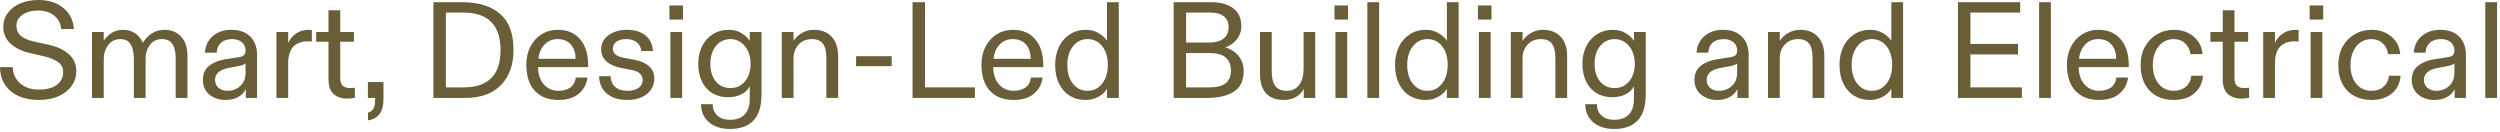
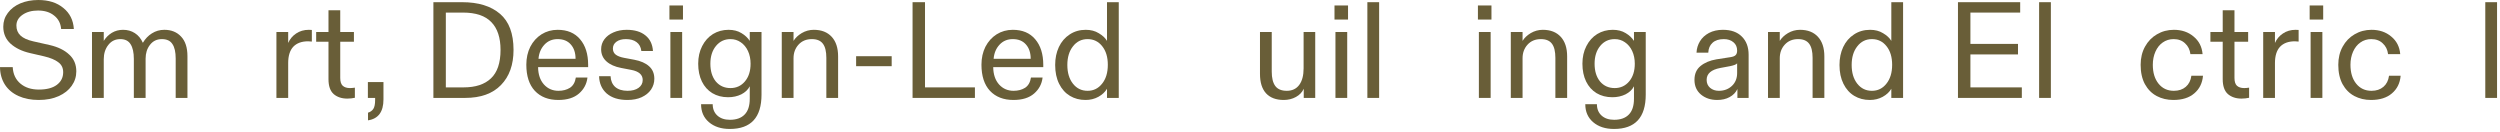
<svg xmlns="http://www.w3.org/2000/svg" fill="none" height="100%" overflow="visible" preserveAspectRatio="none" style="display: block;" viewBox="0 0 585 31" width="100%">
  <g id="Smart, Design-Led Building and Electrical">
    <path d="M581.558 0.512H584.31V22.912H581.558V0.512Z" fill="#695E38" id="Vector" />
-     <path d="M569.661 23.392C568.146 23.392 566.877 22.965 565.853 22.112C564.85 21.259 564.349 20.117 564.349 18.688C564.349 17.301 564.818 16.224 565.757 15.456C566.717 14.667 567.954 14.144 569.469 13.888L572.765 13.376C573.341 13.291 573.746 13.131 573.981 12.896C574.216 12.661 574.333 12.309 574.333 11.84C574.333 11.008 574.045 10.357 573.469 9.888C572.893 9.397 572.146 9.152 571.229 9.152C570.077 9.152 569.192 9.44 568.573 10.016C567.954 10.571 567.624 11.339 567.581 12.32H564.829C564.872 11.36 565.138 10.475 565.629 9.664C566.12 8.853 566.824 8.203 567.741 7.712C568.68 7.221 569.768 6.976 571.005 6.976C572.904 6.976 574.376 7.499 575.421 8.544C576.488 9.589 577.021 11.008 577.021 12.8V22.912H574.397V22.144V20.832C574.013 21.643 573.405 22.272 572.573 22.72C571.762 23.168 570.792 23.392 569.661 23.392ZM570.045 21.248C571.282 21.248 572.306 20.864 573.117 20.096C573.928 19.328 574.333 18.325 574.333 17.088V14.816C574.162 15.072 573.597 15.296 572.637 15.488L570.397 15.904C568.264 16.309 567.197 17.237 567.197 18.688C567.197 19.456 567.464 20.075 567.997 20.544C568.552 21.013 569.234 21.248 570.045 21.248Z" fill="#695E38" id="Vector_2" />
    <path d="M554.808 23.392C553.379 23.392 552.077 23.083 550.904 22.464C549.752 21.845 548.835 20.917 548.152 19.68C547.491 18.443 547.16 16.939 547.16 15.168C547.16 13.568 547.501 12.149 548.184 10.912C548.867 9.675 549.795 8.715 550.968 8.032C552.163 7.328 553.485 6.976 554.936 6.976C556.771 6.976 558.307 7.499 559.544 8.544C560.803 9.568 561.507 10.944 561.656 12.672H558.808C558.68 11.627 558.264 10.784 557.56 10.144C556.877 9.483 555.981 9.152 554.872 9.152C553.912 9.152 553.059 9.419 552.312 9.952C551.587 10.464 551.021 11.179 550.616 12.096C550.211 13.013 550.008 14.037 550.008 15.168C550.008 17.003 550.456 18.475 551.352 19.584C552.248 20.693 553.443 21.248 554.936 21.248C556.067 21.248 556.995 20.939 557.72 20.32C558.445 19.701 558.883 18.837 559.032 17.728H561.752C561.603 19.456 560.92 20.832 559.704 21.856C558.509 22.88 556.877 23.392 554.808 23.392Z" fill="#695E38" id="Vector_3" />
    <path d="M540.459 4.576V1.28H543.627V4.576H540.459ZM540.683 7.488H543.435V22.912H540.683V7.488Z" fill="#695E38" id="Vector_4" />
    <path d="M529.589 22.912V7.488H532.341V8.16V10.048C532.747 9.131 533.366 8.395 534.198 7.84C535.051 7.264 536.043 6.976 537.174 6.976C537.472 6.976 537.707 6.987 537.878 7.008V9.728C537.579 9.685 537.291 9.664 537.013 9.664C535.499 9.664 534.336 10.091 533.526 10.944C532.736 11.797 532.341 13.067 532.341 14.752V22.912H529.589Z" fill="#695E38" id="Vector_5" />
    <path d="M524.499 23.072C523.219 23.072 522.163 22.72 521.331 22.016C520.52 21.291 520.115 20.128 520.115 18.528V9.76H517.235V7.488H520.115V2.4H522.867V7.488H526.067V9.76H522.867V18.24C522.867 19.093 523.059 19.701 523.443 20.064C523.848 20.427 524.414 20.608 525.139 20.608C525.459 20.608 525.843 20.576 526.291 20.512V22.88C525.715 23.008 525.118 23.072 524.499 23.072Z" fill="#695E38" id="Vector_6" />
    <path d="M508.558 23.392C507.129 23.392 505.827 23.083 504.654 22.464C503.502 21.845 502.585 20.917 501.902 19.68C501.241 18.443 500.91 16.939 500.91 15.168C500.91 13.568 501.251 12.149 501.934 10.912C502.617 9.675 503.545 8.715 504.718 8.032C505.913 7.328 507.235 6.976 508.686 6.976C510.521 6.976 512.057 7.499 513.294 8.544C514.553 9.568 515.257 10.944 515.406 12.672H512.558C512.43 11.627 512.014 10.784 511.31 10.144C510.627 9.483 509.731 9.152 508.622 9.152C507.662 9.152 506.809 9.419 506.062 9.952C505.337 10.464 504.771 11.179 504.366 12.096C503.961 13.013 503.758 14.037 503.758 15.168C503.758 17.003 504.206 18.475 505.102 19.584C505.998 20.693 507.193 21.248 508.686 21.248C509.817 21.248 510.745 20.939 511.47 20.32C512.195 19.701 512.633 18.837 512.782 17.728H515.502C515.353 19.456 514.67 20.832 513.454 21.856C512.259 22.88 510.627 23.392 508.558 23.392Z" fill="#695E38" id="Vector_7" />
-     <path d="M491.149 23.392C488.823 23.392 486.989 22.677 485.645 21.248C484.322 19.819 483.661 17.781 483.661 15.136C483.661 13.579 483.97 12.181 484.589 10.944C485.229 9.707 486.103 8.736 487.213 8.032C488.343 7.328 489.602 6.976 490.989 6.976C493.25 6.976 494.999 7.712 496.237 9.184C497.495 10.656 498.125 12.651 498.125 15.168V15.712H486.413C486.434 17.419 486.893 18.773 487.789 19.776C488.685 20.757 489.815 21.248 491.181 21.248C492.226 21.248 493.122 21.013 493.869 20.544C494.615 20.053 495.074 19.253 495.245 18.144H497.965C497.794 19.637 497.133 20.885 495.981 21.888C494.829 22.891 493.218 23.392 491.149 23.392ZM495.181 13.76C495.181 12.352 494.807 11.232 494.061 10.4C493.335 9.568 492.311 9.152 490.989 9.152C489.73 9.152 488.695 9.589 487.885 10.464C487.074 11.339 486.615 12.437 486.509 13.76H495.181Z" fill="#695E38" id="Vector_8" />
    <path d="M477.152 0.512H479.904V22.912H477.152V0.512Z" fill="#695E38" id="Vector_9" />
    <path d="M473.108 22.912H458.164V0.512H472.724V2.944H461.076V10.272H472.212V12.736H461.076V20.448H473.108V22.912Z" fill="#695E38" id="Vector_10" />
    <path d="M437.545 23.392C436.18 23.392 434.964 23.072 433.897 22.432C432.831 21.792 431.988 20.853 431.369 19.616C430.751 18.379 430.441 16.907 430.441 15.2C430.441 13.643 430.729 12.245 431.305 11.008C431.903 9.749 432.745 8.768 433.833 8.064C434.921 7.339 436.18 6.976 437.609 6.976C438.783 6.976 439.796 7.243 440.649 7.776C441.524 8.288 442.164 8.885 442.569 9.568V8.32V0.512H445.321V22.912H442.569V22.016V20.768C442.143 21.515 441.471 22.144 440.553 22.656C439.657 23.147 438.655 23.392 437.545 23.392ZM438.025 21.248C439.412 21.248 440.543 20.693 441.417 19.584C442.313 18.475 442.761 17.003 442.761 15.168C442.761 13.355 442.324 11.904 441.449 10.816C440.575 9.707 439.433 9.152 438.025 9.152C436.617 9.152 435.476 9.717 434.601 10.848C433.727 11.957 433.289 13.408 433.289 15.2C433.289 17.013 433.727 18.475 434.601 19.584C435.476 20.693 436.617 21.248 438.025 21.248Z" fill="#695E38" id="Vector_11" />
    <path d="M413.714 22.912V7.488H416.466V8.544V9.568C416.893 8.864 417.533 8.256 418.386 7.744C419.261 7.232 420.2 6.976 421.203 6.976C422.995 6.976 424.392 7.52 425.394 8.608C426.397 9.696 426.898 11.221 426.898 13.184V22.912H424.146V13.536C424.146 12.043 423.88 10.944 423.346 10.24C422.813 9.515 421.949 9.152 420.755 9.152C419.453 9.152 418.408 9.589 417.618 10.464C416.85 11.317 416.466 12.373 416.466 13.632V22.912H413.714Z" fill="#695E38" id="Vector_12" />
    <path d="M401.817 23.392C400.303 23.392 399.033 22.965 398.009 22.112C397.007 21.259 396.505 20.117 396.505 18.688C396.505 17.301 396.975 16.224 397.913 15.456C398.873 14.667 400.111 14.144 401.625 13.888L404.921 13.376C405.497 13.291 405.903 13.131 406.137 12.896C406.372 12.661 406.489 12.309 406.489 11.84C406.489 11.008 406.201 10.357 405.625 9.888C405.049 9.397 404.303 9.152 403.385 9.152C402.233 9.152 401.348 9.44 400.729 10.016C400.111 10.571 399.78 11.339 399.737 12.32H396.985C397.028 11.36 397.295 10.475 397.785 9.664C398.276 8.853 398.98 8.203 399.897 7.712C400.836 7.221 401.924 6.976 403.161 6.976C405.06 6.976 406.532 7.499 407.577 8.544C408.644 9.589 409.177 11.008 409.177 12.8V22.912H406.553V22.144V20.832C406.169 21.643 405.561 22.272 404.729 22.72C403.919 23.168 402.948 23.392 401.817 23.392ZM402.201 21.248C403.439 21.248 404.463 20.864 405.273 20.096C406.084 19.328 406.489 18.325 406.489 17.088V14.816C406.319 15.072 405.753 15.296 404.793 15.488L402.553 15.904C400.42 16.309 399.353 17.237 399.353 18.688C399.353 19.456 399.62 20.075 400.153 20.544C400.708 21.013 401.391 21.248 402.201 21.248Z" fill="#695E38" id="Vector_13" />
    <path d="M377.678 30.176C375.651 30.176 374.019 29.643 372.782 28.576C371.566 27.531 370.958 26.133 370.958 24.384H373.678C373.678 25.493 374.04 26.379 374.766 27.04C375.491 27.701 376.472 28.032 377.71 28.032C379.203 28.032 380.344 27.627 381.134 26.816C381.944 26.005 382.35 24.768 382.35 23.104V21.216V20.192C381.944 20.981 381.283 21.611 380.366 22.08C379.448 22.528 378.424 22.752 377.294 22.752C375.886 22.752 374.648 22.432 373.582 21.792C372.536 21.152 371.726 20.245 371.15 19.072C370.574 17.877 370.286 16.491 370.286 14.912C370.286 13.355 370.595 11.979 371.214 10.784C371.832 9.568 372.675 8.629 373.742 7.968C374.83 7.307 376.046 6.976 377.39 6.976C378.563 6.976 379.566 7.232 380.398 7.744C381.23 8.235 381.88 8.843 382.35 9.568V8.32V7.488H385.102V22.144C385.102 27.499 382.627 30.176 377.678 30.176ZM377.838 20.608C379.224 20.608 380.355 20.085 381.23 19.04C382.104 17.995 382.542 16.619 382.542 14.912C382.542 13.803 382.339 12.811 381.934 11.936C381.528 11.061 380.963 10.379 380.238 9.888C379.534 9.397 378.734 9.152 377.838 9.152C376.451 9.152 375.32 9.685 374.446 10.752C373.571 11.819 373.134 13.205 373.134 14.912C373.134 16.64 373.56 18.027 374.414 19.072C375.288 20.096 376.43 20.608 377.838 20.608Z" fill="#695E38" id="Vector_14" />
    <path d="M353.527 22.912V7.488H356.279V8.544V9.568C356.706 8.864 357.346 8.256 358.199 7.744C359.074 7.232 360.012 6.976 361.015 6.976C362.807 6.976 364.204 7.52 365.207 8.608C366.21 9.696 366.711 11.221 366.711 13.184V22.912H363.959V13.536C363.959 12.043 363.692 10.944 363.159 10.24C362.626 9.515 361.762 9.152 360.567 9.152C359.266 9.152 358.22 9.589 357.431 10.464C356.663 11.317 356.279 12.373 356.279 13.632V22.912H353.527Z" fill="#695E38" id="Vector_15" />
    <path d="M345.834 4.576V1.28H349.002V4.576H345.834ZM346.058 7.488H348.81V22.912H346.058V7.488Z" fill="#695E38" id="Vector_16" />
-     <path d="M333.545 23.392C332.18 23.392 330.964 23.072 329.897 22.432C328.831 21.792 327.988 20.853 327.369 19.616C326.751 18.379 326.441 16.907 326.441 15.2C326.441 13.643 326.729 12.245 327.305 11.008C327.903 9.749 328.745 8.768 329.833 8.064C330.921 7.339 332.18 6.976 333.609 6.976C334.783 6.976 335.796 7.243 336.649 7.776C337.524 8.288 338.164 8.885 338.569 9.568V8.32V0.512H341.321V22.912H338.569V22.016V20.768C338.143 21.515 337.471 22.144 336.553 22.656C335.657 23.147 334.655 23.392 333.545 23.392ZM334.025 21.248C335.412 21.248 336.543 20.693 337.417 19.584C338.313 18.475 338.761 17.003 338.761 15.168C338.761 13.355 338.324 11.904 337.449 10.816C336.575 9.707 335.433 9.152 334.025 9.152C332.617 9.152 331.476 9.717 330.601 10.848C329.727 11.957 329.289 13.408 329.289 15.2C329.289 17.013 329.727 18.475 330.601 19.584C331.476 20.693 332.617 21.248 334.025 21.248Z" fill="#695E38" id="Vector_17" />
    <path d="M319.964 0.512H322.716V22.912H319.964V0.512Z" fill="#695E38" id="Vector_18" />
    <path d="M312.272 4.576V1.28H315.44V4.576H312.272ZM312.496 7.488H315.248V22.912H312.496V7.488Z" fill="#695E38" id="Vector_19" />
    <path d="M300.403 23.392C298.59 23.392 297.203 22.869 296.243 21.824C295.304 20.779 294.835 19.275 294.835 17.312V7.488H297.587V16.736C297.587 18.251 297.864 19.381 298.419 20.128C298.974 20.875 299.87 21.248 301.107 21.248C302.366 21.248 303.336 20.789 304.019 19.872C304.702 18.955 305.043 17.664 305.043 16V7.488H307.763V22.912H305.075V21.984V20.768C304.712 21.579 304.104 22.219 303.251 22.688C302.398 23.157 301.448 23.392 300.403 23.392Z" fill="#695E38" id="Vector_20" />
-     <path d="M274.633 22.912V0.512H283.369C285.545 0.512 287.273 0.981 288.553 1.92C289.833 2.859 290.473 4.267 290.473 6.144C290.473 7.317 290.11 8.352 289.385 9.248C288.681 10.123 287.795 10.731 286.729 11.072C288.073 11.499 289.118 12.192 289.865 13.152C290.633 14.091 291.017 15.243 291.017 16.608C291.017 18.912 290.227 20.544 288.649 21.504C287.091 22.443 285.054 22.912 282.537 22.912H274.633ZM282.953 9.952C284.403 9.952 285.523 9.643 286.313 9.024C287.102 8.384 287.497 7.499 287.497 6.368C287.497 5.301 287.145 4.469 286.441 3.872C285.758 3.253 284.67 2.944 283.177 2.944H277.545V9.952H282.953ZM283.017 20.448C284.745 20.448 286.014 20.117 286.825 19.456C287.635 18.795 288.041 17.792 288.041 16.448C288.041 15.189 287.646 14.208 286.857 13.504C286.067 12.779 284.745 12.416 282.889 12.416H277.545V20.448H283.017Z" fill="#695E38" id="Vector_21" />
    <path d="M254.014 23.392C252.649 23.392 251.433 23.072 250.366 22.432C249.299 21.792 248.457 20.853 247.838 19.616C247.219 18.379 246.91 16.907 246.91 15.2C246.91 13.643 247.198 12.245 247.774 11.008C248.371 9.749 249.214 8.768 250.302 8.064C251.39 7.339 252.649 6.976 254.078 6.976C255.251 6.976 256.265 7.243 257.118 7.776C257.993 8.288 258.633 8.885 259.038 9.568V8.32V0.512H261.79V22.912H259.038V22.016V20.768C258.611 21.515 257.939 22.144 257.022 22.656C256.126 23.147 255.123 23.392 254.014 23.392ZM254.494 21.248C255.881 21.248 257.011 20.693 257.886 19.584C258.782 18.475 259.23 17.003 259.23 15.168C259.23 13.355 258.793 11.904 257.918 10.816C257.043 9.707 255.902 9.152 254.494 9.152C253.086 9.152 251.945 9.717 251.07 10.848C250.195 11.957 249.758 13.408 249.758 15.2C249.758 17.013 250.195 18.475 251.07 19.584C251.945 20.693 253.086 21.248 254.494 21.248Z" fill="#695E38" id="Vector_22" />
    <path d="M237.149 23.392C234.823 23.392 232.989 22.677 231.645 21.248C230.322 19.819 229.661 17.781 229.661 15.136C229.661 13.579 229.97 12.181 230.589 10.944C231.229 9.707 232.103 8.736 233.213 8.032C234.343 7.328 235.602 6.976 236.989 6.976C239.25 6.976 240.999 7.712 242.237 9.184C243.495 10.656 244.125 12.651 244.125 15.168V15.712H232.413C232.434 17.419 232.893 18.773 233.789 19.776C234.685 20.757 235.815 21.248 237.181 21.248C238.226 21.248 239.122 21.013 239.869 20.544C240.615 20.053 241.074 19.253 241.245 18.144H243.965C243.794 19.637 243.133 20.885 241.981 21.888C240.829 22.891 239.218 23.392 237.149 23.392ZM241.181 13.76C241.181 12.352 240.807 11.232 240.061 10.4C239.335 9.568 238.311 9.152 236.989 9.152C235.73 9.152 234.695 9.589 233.885 10.464C233.074 11.339 232.615 12.437 232.509 13.76H241.181Z" fill="#695E38" id="Vector_23" />
    <path d="M228.131 22.912H213.539V0.512H216.451V20.448H228.131V22.912Z" fill="#695E38" id="Vector_24" />
    <path d="M208.652 15.488H200.332V13.152H208.652V15.488Z" fill="#695E38" id="Vector_25" />
    <path d="M182.933 22.912V7.488H185.685V8.544V9.568C186.112 8.864 186.752 8.256 187.605 7.744C188.48 7.232 189.419 6.976 190.421 6.976C192.213 6.976 193.611 7.52 194.613 8.608C195.616 9.696 196.117 11.221 196.117 13.184V22.912H193.365V13.536C193.365 12.043 193.099 10.944 192.565 10.24C192.032 9.515 191.168 9.152 189.973 9.152C188.672 9.152 187.627 9.589 186.837 10.464C186.069 11.317 185.685 12.373 185.685 13.632V22.912H182.933Z" fill="#695E38" id="Vector_26" />
    <path d="M170.771 30.176C168.745 30.176 167.113 29.643 165.875 28.576C164.659 27.531 164.051 26.133 164.051 24.384H166.771C166.771 25.493 167.134 26.379 167.859 27.04C168.585 27.701 169.566 28.032 170.803 28.032C172.297 28.032 173.438 27.627 174.227 26.816C175.038 26.005 175.443 24.768 175.443 23.104V21.216V20.192C175.038 20.981 174.377 21.611 173.459 22.08C172.542 22.528 171.518 22.752 170.387 22.752C168.979 22.752 167.742 22.432 166.675 21.792C165.63 21.152 164.819 20.245 164.243 19.072C163.667 17.877 163.379 16.491 163.379 14.912C163.379 13.355 163.689 11.979 164.307 10.784C164.926 9.568 165.769 8.629 166.835 7.968C167.923 7.307 169.139 6.976 170.483 6.976C171.657 6.976 172.659 7.232 173.491 7.744C174.323 8.235 174.974 8.843 175.443 9.568V8.32V7.488H178.195V22.144C178.195 27.499 175.721 30.176 170.771 30.176ZM170.931 20.608C172.318 20.608 173.449 20.085 174.323 19.04C175.198 17.995 175.635 16.619 175.635 14.912C175.635 13.803 175.433 12.811 175.027 11.936C174.622 11.061 174.057 10.379 173.331 9.888C172.627 9.397 171.827 9.152 170.931 9.152C169.545 9.152 168.414 9.685 167.539 10.752C166.665 11.819 166.227 13.205 166.227 14.912C166.227 16.64 166.654 18.027 167.507 19.072C168.382 20.096 169.523 20.608 170.931 20.608Z" fill="#695E38" id="Vector_27" />
    <path d="M156.647 4.576V1.28H159.815V4.576H156.647ZM156.871 7.488H159.623V22.912H156.871V7.488Z" fill="#695E38" id="Vector_28" />
    <path d="M146.81 23.392C144.762 23.392 143.151 22.891 141.978 21.888C140.826 20.864 140.229 19.509 140.186 17.824H142.874C142.917 18.891 143.279 19.733 143.962 20.352C144.666 20.949 145.626 21.248 146.842 21.248C147.909 21.248 148.762 21.024 149.402 20.576C150.063 20.107 150.394 19.488 150.394 18.72C150.394 17.483 149.498 16.693 147.706 16.352L145.37 15.904C143.898 15.627 142.746 15.115 141.914 14.368C141.082 13.621 140.666 12.672 140.666 11.52C140.666 10.645 140.922 9.867 141.434 9.184C141.946 8.501 142.65 7.968 143.546 7.584C144.463 7.179 145.498 6.976 146.65 6.976C148.506 6.976 149.967 7.413 151.034 8.288C152.101 9.141 152.687 10.357 152.794 11.936H150.074C149.967 11.019 149.594 10.325 148.954 9.856C148.335 9.387 147.503 9.152 146.458 9.152C145.541 9.152 144.805 9.355 144.25 9.76C143.695 10.165 143.418 10.699 143.418 11.36C143.418 11.957 143.631 12.427 144.058 12.768C144.485 13.109 145.146 13.365 146.042 13.536L148.442 13.984C149.914 14.261 151.055 14.763 151.866 15.488C152.698 16.213 153.114 17.195 153.114 18.432C153.114 19.349 152.858 20.192 152.346 20.96C151.834 21.707 151.098 22.304 150.138 22.752C149.199 23.179 148.09 23.392 146.81 23.392Z" fill="#695E38" id="Vector_29" />
    <path d="M130.649 23.392C128.323 23.392 126.489 22.677 125.145 21.248C123.822 19.819 123.161 17.781 123.161 15.136C123.161 13.579 123.47 12.181 124.089 10.944C124.729 9.707 125.603 8.736 126.713 8.032C127.843 7.328 129.102 6.976 130.489 6.976C132.75 6.976 134.499 7.712 135.737 9.184C136.995 10.656 137.625 12.651 137.625 15.168V15.712H125.913C125.934 17.419 126.393 18.773 127.289 19.776C128.185 20.757 129.315 21.248 130.681 21.248C131.726 21.248 132.622 21.013 133.369 20.544C134.115 20.053 134.574 19.253 134.745 18.144H137.465C137.294 19.637 136.633 20.885 135.481 21.888C134.329 22.891 132.718 23.392 130.649 23.392ZM134.681 13.76C134.681 12.352 134.307 11.232 133.561 10.4C132.835 9.568 131.811 9.152 130.489 9.152C129.23 9.152 128.195 9.589 127.385 10.464C126.574 11.339 126.115 12.437 126.009 13.76H134.681Z" fill="#695E38" id="Vector_30" />
    <path d="M101.414 22.912V0.512H108.134C111.931 0.512 114.886 1.419 116.998 3.232C119.11 5.024 120.166 7.84 120.166 11.68C120.166 15.157 119.185 17.899 117.222 19.904C115.281 21.909 112.486 22.912 108.838 22.912H101.414ZM108.486 20.448C111.281 20.448 113.414 19.744 114.886 18.336C116.379 16.928 117.126 14.709 117.126 11.68C117.126 8.821 116.411 6.656 114.982 5.184C113.553 3.691 111.345 2.944 108.358 2.944H104.326V20.448H108.486Z" fill="#695E38" id="Vector_31" />
    <path d="M86.115 26.368C86.67 26.197 87.086 25.899 87.364 25.472C87.641 25.045 87.779 24.352 87.779 23.392V22.912H86.084V19.2H89.731V23.264C89.731 26.165 88.526 27.797 86.115 28.16V26.368Z" fill="#695E38" id="Vector_32" />
    <path d="M81.249 23.072C79.969 23.072 78.913 22.72 78.081 22.016C77.27 21.291 76.865 20.128 76.865 18.528V9.76H73.985V7.488H76.865V2.4H79.617V7.488H82.817V9.76H79.617V18.24C79.617 19.093 79.809 19.701 80.193 20.064C80.598 20.427 81.164 20.608 81.889 20.608C82.209 20.608 82.593 20.576 83.041 20.512V22.88C82.465 23.008 81.868 23.072 81.249 23.072Z" fill="#695E38" id="Vector_33" />
    <path d="M64.683 22.912V7.488H67.435V8.16V10.048C67.841 9.131 68.459 8.395 69.291 7.84C70.145 7.264 71.137 6.976 72.267 6.976C72.566 6.976 72.801 6.987 72.971 7.008V9.728C72.673 9.685 72.385 9.664 72.107 9.664C70.593 9.664 69.43 10.091 68.619 10.944C67.83 11.797 67.435 13.067 67.435 14.752V22.912H64.683Z" fill="#695E38" id="Vector_34" />
-     <path d="M52.786 23.392C51.271 23.392 50.002 22.965 48.978 22.112C47.975 21.259 47.474 20.117 47.474 18.688C47.474 17.301 47.943 16.224 48.882 15.456C49.842 14.667 51.079 14.144 52.594 13.888L55.89 13.376C56.466 13.291 56.871 13.131 57.106 12.896C57.341 12.661 57.458 12.309 57.458 11.84C57.458 11.008 57.17 10.357 56.594 9.888C56.018 9.397 55.271 9.152 54.354 9.152C53.202 9.152 52.317 9.44 51.698 10.016C51.079 10.571 50.749 11.339 50.706 12.32H47.954C47.997 11.36 48.263 10.475 48.754 9.664C49.245 8.853 49.949 8.203 50.866 7.712C51.805 7.221 52.893 6.976 54.13 6.976C56.029 6.976 57.501 7.499 58.546 8.544C59.613 9.589 60.146 11.008 60.146 12.8V22.912H57.522V22.144V20.832C57.138 21.643 56.53 22.272 55.698 22.72C54.887 23.168 53.917 23.392 52.786 23.392ZM53.17 21.248C54.407 21.248 55.431 20.864 56.242 20.096C57.053 19.328 57.458 18.325 57.458 17.088V14.816C57.287 15.072 56.722 15.296 55.762 15.488L53.522 15.904C51.389 16.309 50.322 17.237 50.322 18.688C50.322 19.456 50.589 20.075 51.122 20.544C51.677 21.013 52.359 21.248 53.17 21.248Z" fill="#695E38" id="Vector_35" />
    <path d="M21.527 22.912V7.488H24.279V8.704V9.568C24.77 8.779 25.399 8.149 26.167 7.68C26.956 7.211 27.831 6.976 28.791 6.976C29.836 6.976 30.754 7.232 31.543 7.744C32.354 8.256 32.983 9.013 33.431 10.016C33.986 9.077 34.69 8.341 35.543 7.808C36.418 7.253 37.388 6.976 38.455 6.976C40.076 6.976 41.378 7.499 42.359 8.544C43.362 9.589 43.863 11.125 43.863 13.152V22.912H41.111V13.696C41.111 12.181 40.855 11.051 40.343 10.304C39.852 9.536 39.031 9.152 37.879 9.152C36.706 9.152 35.778 9.6 35.095 10.496C34.412 11.371 34.071 12.448 34.071 13.728V22.912H31.319V13.792C31.319 12.277 31.063 11.125 30.551 10.336C30.06 9.547 29.26 9.152 28.151 9.152C26.978 9.152 26.039 9.611 25.335 10.528C24.631 11.424 24.279 12.533 24.279 13.856V22.912H21.527Z" fill="#695E38" id="Vector_36" />
    <path d="M9.056 23.392C7.264 23.392 5.685 23.083 4.32 22.464C2.955 21.845 1.899 20.96 1.152 19.808C0.405 18.635 0.021 17.269 0 15.712H2.976C3.061 17.333 3.659 18.613 4.768 19.552C5.877 20.491 7.317 20.96 9.088 20.96C10.901 20.96 12.299 20.597 13.28 19.872C14.283 19.125 14.784 18.133 14.784 16.896C14.784 15.893 14.4 15.115 13.632 14.56C12.885 13.984 11.787 13.525 10.336 13.184L7.008 12.416C5.152 11.989 3.648 11.264 2.496 10.24C1.344 9.195 0.768 7.861 0.768 6.24C0.768 5.045 1.12 3.979 1.824 3.04C2.528 2.08 3.499 1.333 4.736 0.8C5.995 0.267 7.403 0 8.96 0C11.371 0 13.323 0.619 14.816 1.856C16.331 3.072 17.152 4.715 17.28 6.784H14.304C14.197 5.461 13.653 4.416 12.672 3.648C11.712 2.859 10.453 2.464 8.896 2.464C7.445 2.464 6.24 2.795 5.28 3.456C4.32 4.117 3.84 4.96 3.84 5.984C3.84 6.944 4.16 7.723 4.8 8.32C5.44 8.917 6.421 9.365 7.744 9.664L11.712 10.56C13.611 11.008 15.104 11.744 16.192 12.768C17.301 13.771 17.856 15.083 17.856 16.704C17.856 17.941 17.493 19.072 16.768 20.096C16.064 21.099 15.051 21.899 13.728 22.496C12.405 23.093 10.848 23.392 9.056 23.392Z" fill="#695E38" id="Vector_37" />
  </g>
</svg>